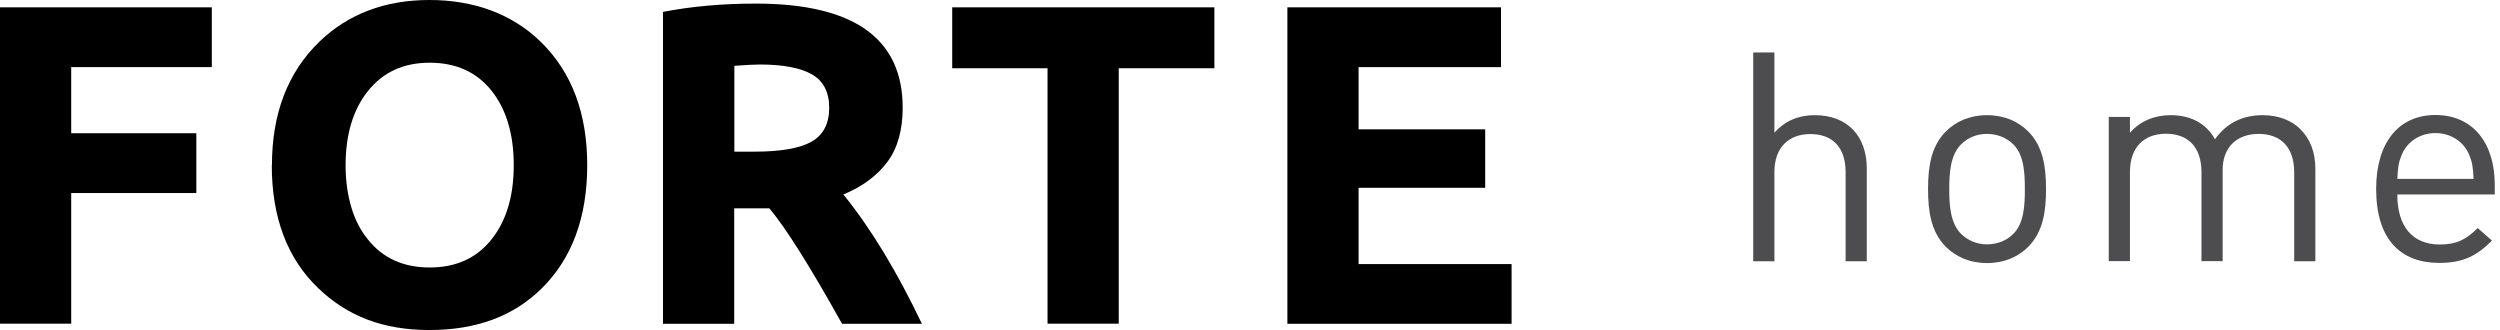
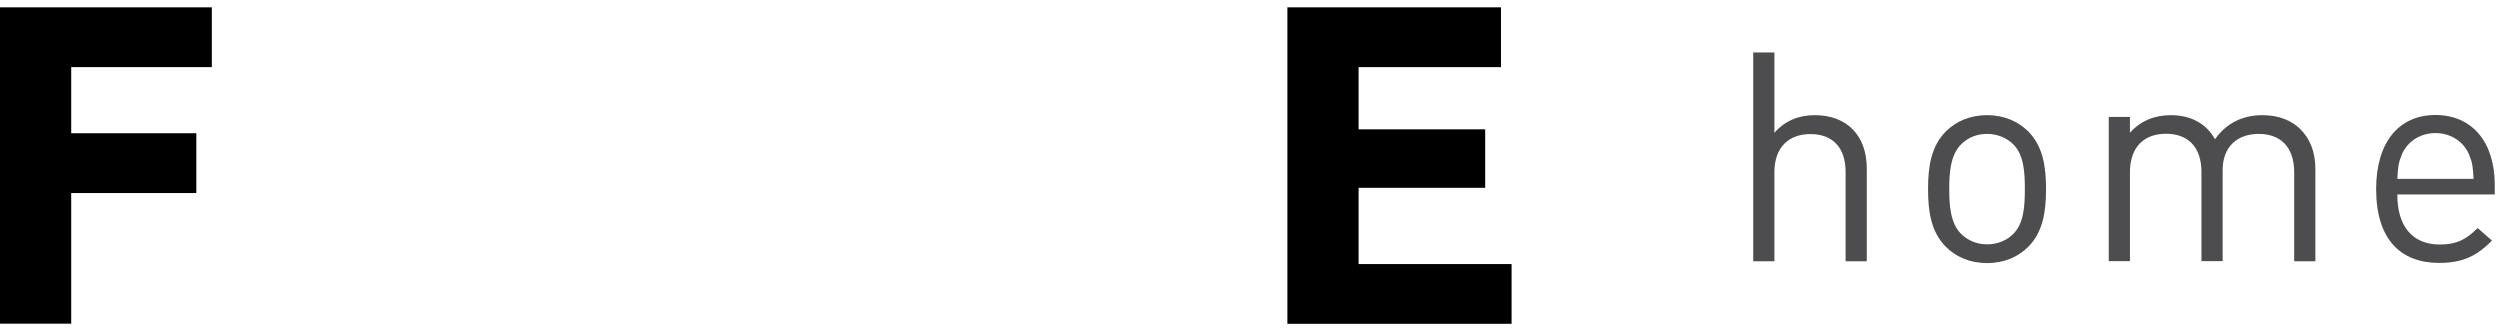
<svg xmlns="http://www.w3.org/2000/svg" width="212" height="28" viewBox="0 0 212 28" fill="none">
  <g clip-path="url(#clip0_220_298)">
    <path d="M156.508 22.157V14.601C156.508 12.46 155.361 11.369 153.523 11.369C151.685 11.369 150.47 12.488 150.47 14.601V22.157H148.673V4.448H150.47V11.258C151.368 10.236 152.528 9.766 153.896 9.766C156.66 9.766 158.304 11.534 158.304 14.297V22.157H156.508Z" fill="#4D4D4F" />
    <path d="M172.011 20.914C171.168 21.756 169.993 22.309 168.501 22.309C167.009 22.309 165.834 21.756 164.992 20.914C163.748 19.643 163.499 17.93 163.499 16.038C163.499 14.145 163.748 12.432 164.992 11.161C165.834 10.319 167.009 9.766 168.501 9.766C169.993 9.766 171.168 10.319 172.011 11.161C173.254 12.432 173.503 14.145 173.503 16.038C173.503 17.93 173.254 19.643 172.011 20.914ZM170.739 12.253C170.173 11.686 169.372 11.355 168.501 11.355C167.631 11.355 166.857 11.672 166.29 12.253C165.392 13.15 165.296 14.67 165.296 16.038C165.296 17.405 165.392 18.925 166.29 19.823C166.857 20.389 167.631 20.72 168.501 20.72C169.372 20.72 170.173 20.403 170.739 19.823C171.638 18.925 171.707 17.405 171.707 16.038C171.707 14.67 171.638 13.15 170.739 12.253Z" fill="#4D4D4F" />
    <path d="M194.547 22.157V14.615C194.547 12.446 193.372 11.355 191.534 11.355C189.697 11.355 188.481 12.474 188.481 14.408V22.143H186.685V14.601C186.685 12.432 185.51 11.341 183.672 11.341C181.835 11.341 180.619 12.46 180.619 14.601V22.143H178.823V9.918H180.619V11.258C181.489 10.264 182.705 9.766 184.073 9.766C185.759 9.766 187.085 10.457 187.831 11.811C188.771 10.471 190.139 9.766 191.866 9.766C193.192 9.766 194.284 10.194 195.03 10.913C195.901 11.755 196.343 12.902 196.343 14.325V22.157H194.547Z" fill="#4D4D4F" />
    <path d="M203.293 16.507C203.293 19.187 204.564 20.734 206.899 20.734C208.322 20.734 209.138 20.306 210.105 19.339L211.321 20.403C210.077 21.646 208.93 22.295 206.844 22.295C203.611 22.295 201.497 20.347 201.497 16.024C201.497 12.073 203.417 9.752 206.526 9.752C209.635 9.752 211.556 12.046 211.556 15.678V16.493H203.293V16.507ZM209.386 13.123C208.916 12.004 207.825 11.286 206.526 11.286C205.227 11.286 204.136 12.004 203.666 13.123C203.39 13.8 203.348 14.173 203.293 15.167H209.759C209.704 14.173 209.663 13.8 209.386 13.123Z" fill="#4D4D4F" />
    <path d="M0 27.447V0.622H17.962V5.691H6.038V11.299H16.65V16.369H6.038V27.447H0Z" fill="black" />
-     <path d="M23.061 14.007C23.061 9.628 24.401 6.147 27.068 3.55C29.527 1.174 32.65 0 36.422 0C40.194 0 43.441 1.188 45.859 3.55C48.485 6.119 49.797 9.6 49.797 14.007C49.797 18.413 48.512 21.908 45.956 24.436C43.566 26.812 40.388 27.986 36.422 27.986C32.457 27.986 29.445 26.798 26.985 24.436C24.36 21.922 23.047 18.441 23.047 14.007H23.061ZM29.306 14.021C29.306 15.319 29.472 16.493 29.79 17.571C30.108 18.648 30.578 19.546 31.199 20.306C32.457 21.894 34.211 22.682 36.436 22.682C38.661 22.682 40.415 21.894 41.673 20.306C42.93 18.745 43.566 16.645 43.566 14.007C43.566 11.368 42.93 9.255 41.673 7.68C40.415 6.106 38.661 5.318 36.436 5.318C34.211 5.318 32.484 6.119 31.199 7.722C29.942 9.296 29.306 11.396 29.306 14.034V14.021Z" fill="black" />
-     <path d="M56.222 27.448V1.008C58.64 0.539 61.266 0.304 64.084 0.304C72.388 0.304 76.547 3.246 76.547 9.131C76.547 11.023 76.119 12.556 75.249 13.731C74.378 14.905 73.135 15.816 71.518 16.493C73.853 19.367 76.064 23.027 78.178 27.461H71.407C68.713 22.627 66.654 19.353 65.245 17.668H62.26V27.461H56.222V27.448ZM62.26 12.86H63.96C66.226 12.86 67.856 12.57 68.837 12.004C69.818 11.438 70.316 10.485 70.316 9.145C70.316 7.805 69.818 6.852 68.837 6.299C67.856 5.746 66.378 5.47 64.444 5.47C63.946 5.47 63.214 5.512 62.274 5.581V12.86H62.26Z" fill="black" />
-     <path d="M80.748 5.788V0.622H102.98V5.788H94.869V27.447H88.831V5.788H80.734H80.748Z" fill="black" />
    <path d="M109.17 27.447V0.622H127.284V5.691H115.208V10.968H125.944V15.927H115.208V22.392H128.182V27.461H109.184L109.17 27.447Z" fill="black" />
  </g>
  <defs>
    <clipPath id="clip0_220_298">
      <rect width="211.556" height="28" fill="white" />
    </clipPath>
  </defs>
</svg>